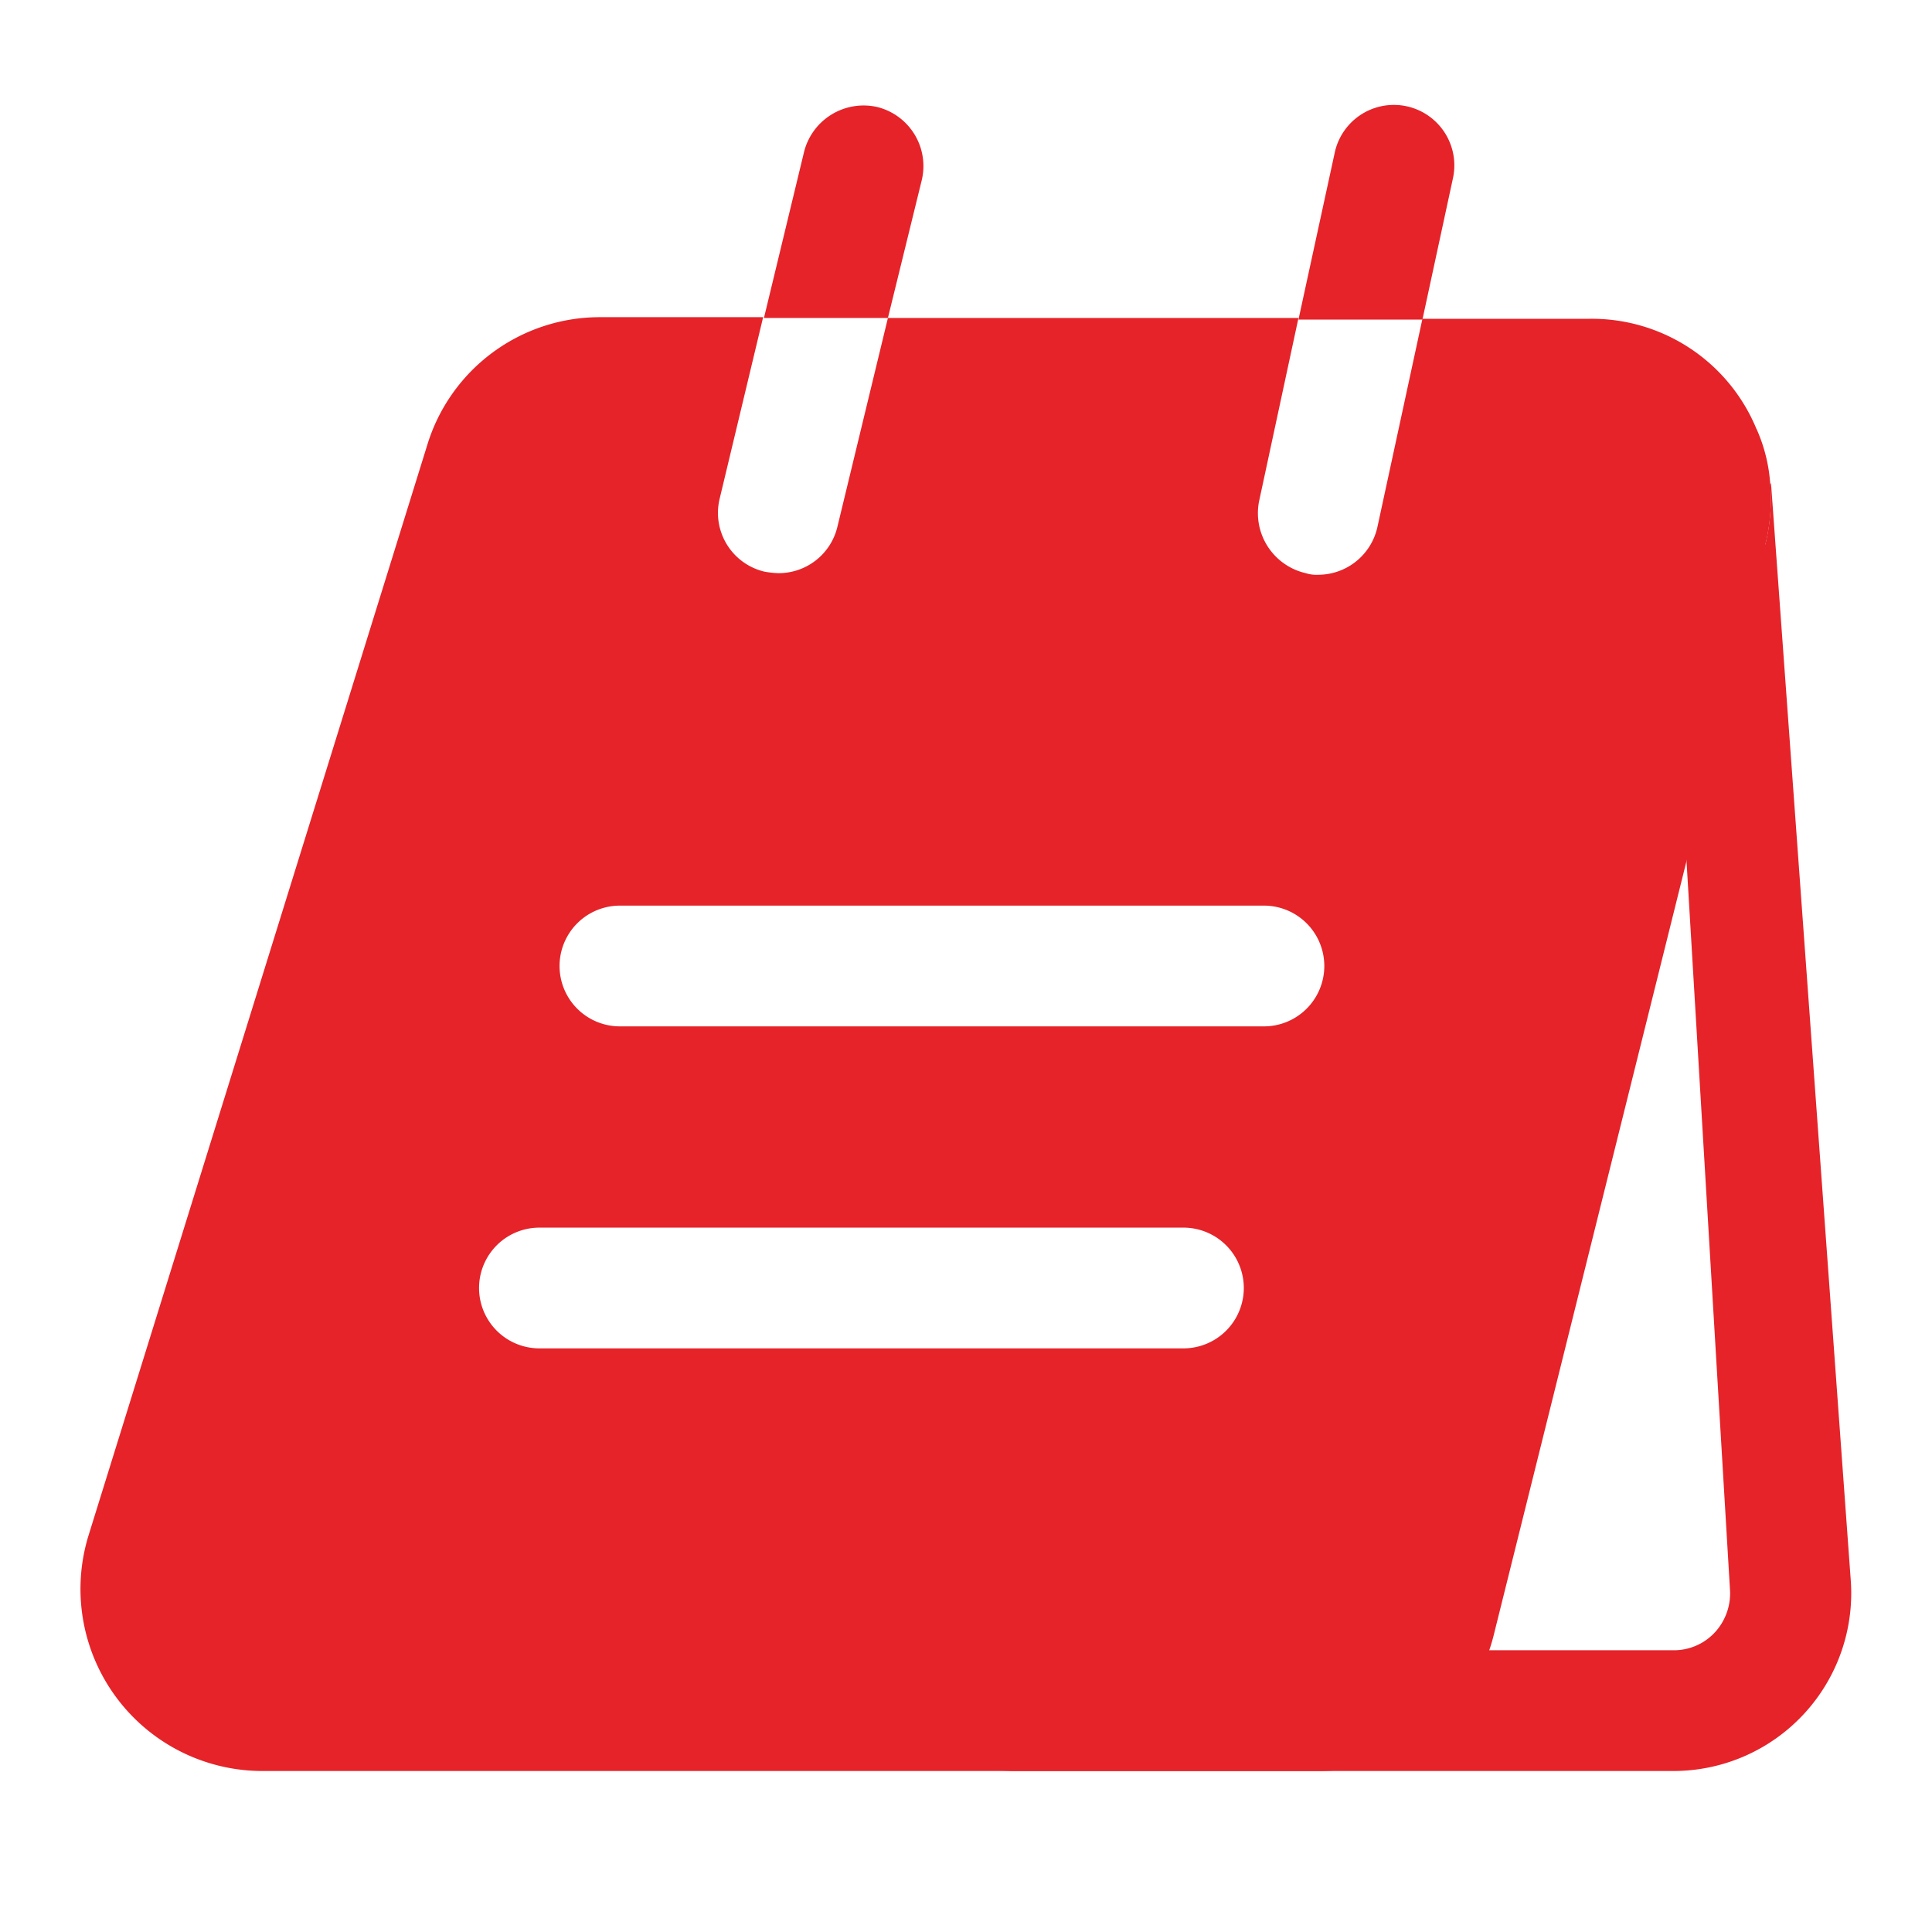
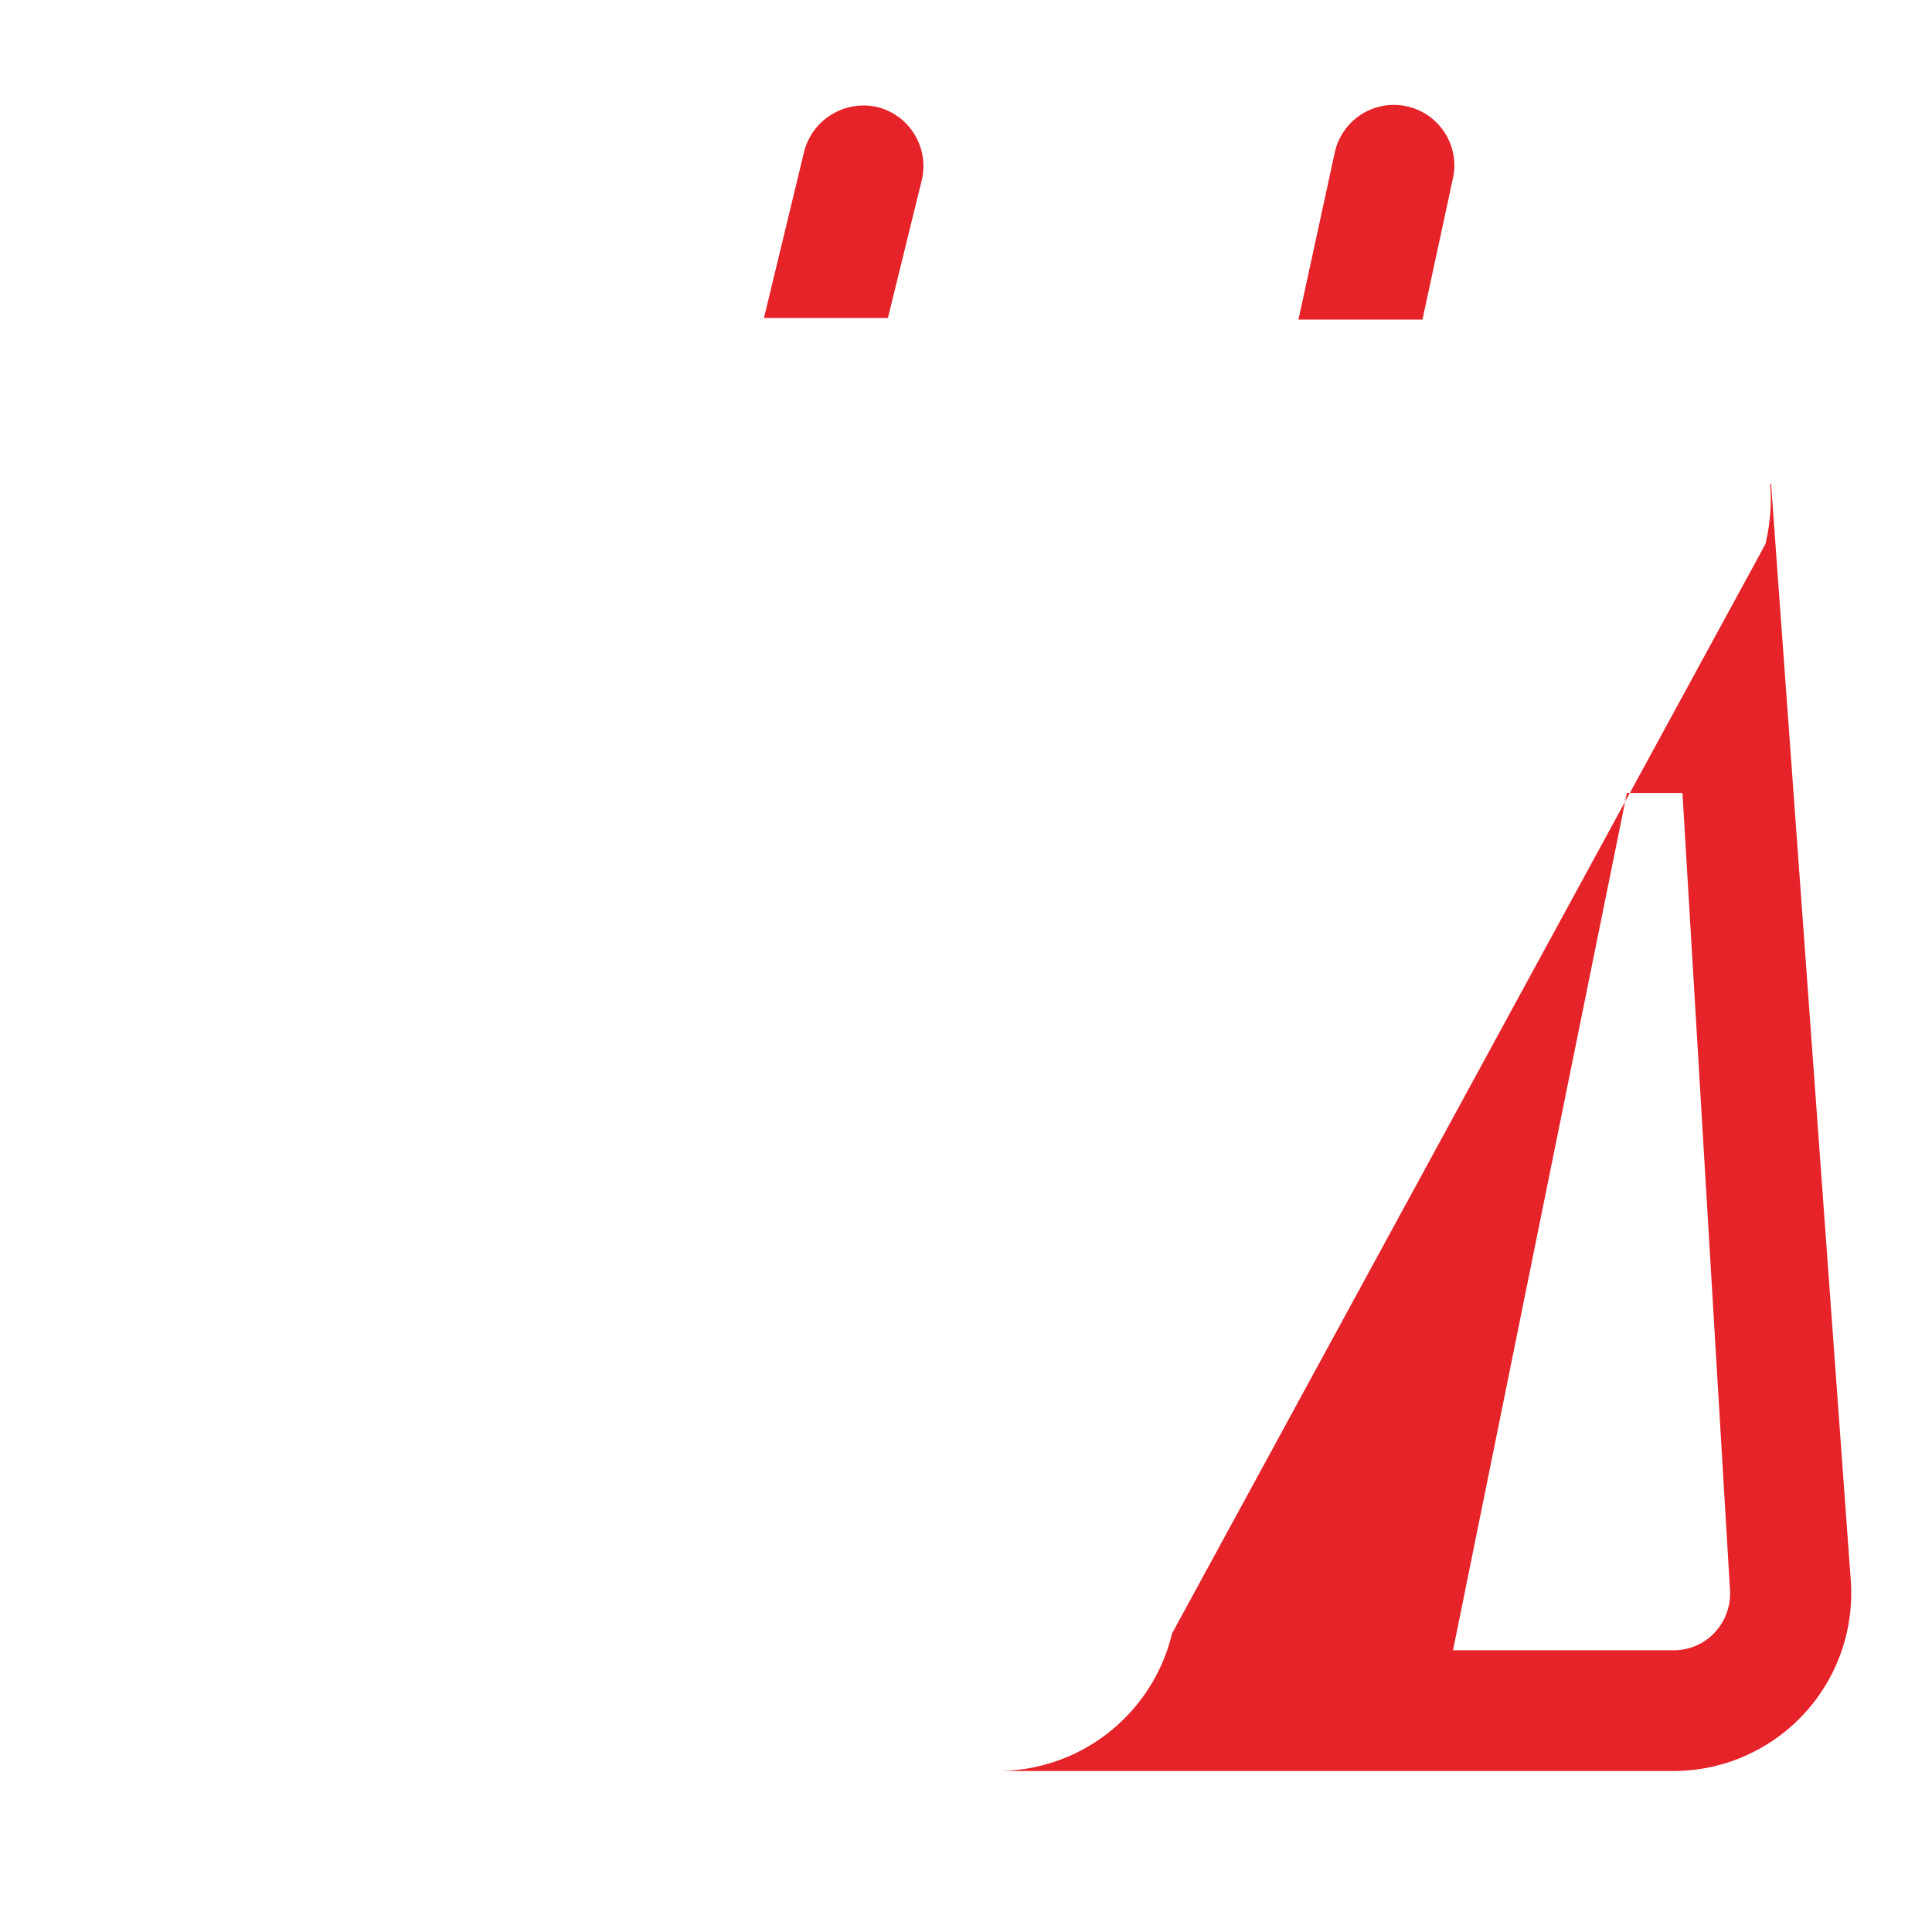
<svg xmlns="http://www.w3.org/2000/svg" id="vuesax-bold-menu-board" width="24" height="24" viewBox="0 0 24 24">
  <path id="Vector" d="M8.52,3.85l.59,9.89a.714.714,0,0,1-.18.53.693.693,0,0,1-.53.23H5.67L7.83,3.85ZM9.62,0,9.61.02a2.342,2.342,0,0,1-.06.74L2.18,14.29A2.228,2.228,0,0,1,0,16H8.4a2.209,2.209,0,0,0,2.21-2.38Z" transform="translate(12.38 6)" fill="#e52329" />
  <path id="Vector-2" data-name="Vector" d="M1.96.928a.756.756,0,0,0-.55-.91A.763.763,0,0,0,.5.568L0,2.638H1.54Z" transform="translate(9.49 1.312)" fill="#e52329" />
  <path id="Vector-3" data-name="Vector" d="M1.92.911A.751.751,0,0,0,.45.6L0,2.671H1.54Z" transform="translate(16.13 1.299)" fill="#e52329" />
-   <path id="Vector-4" data-name="Vector" d="M20.819,1.39A2.213,2.213,0,0,0,18.749.02h-2.08l-.56,2.59a.755.755,0,0,1-.73.59.441.441,0,0,1-.16-.02.765.765,0,0,1-.58-.89l.49-2.28h-5.1L9.4,2.61a.75.75,0,0,1-.73.57,1.1,1.1,0,0,1-.18-.02.75.75,0,0,1-.55-.91L8.479,0H6.449a2.242,2.242,0,0,0-2.14,1.58L.1,15.13a2.261,2.261,0,0,0,2.14,2.93h13.14a2.227,2.227,0,0,0,2.18-1.71l3.37-13.53a2.342,2.342,0,0,0,.06-.74,2,2,0,0,0-.17-.69ZM13.7,12.81h-8a.75.75,0,1,1,0-1.5h8a.75.75,0,0,1,0,1.5Zm1-4h-8a.75.75,0,1,1,0-1.5h8a.75.75,0,1,1,0,1.5Z" transform="translate(1.001 3.94)" fill="#e52329" />
  <path id="Frame" d="M0,0H24V24H0Z" fill="none" opacity="0" />
</svg>